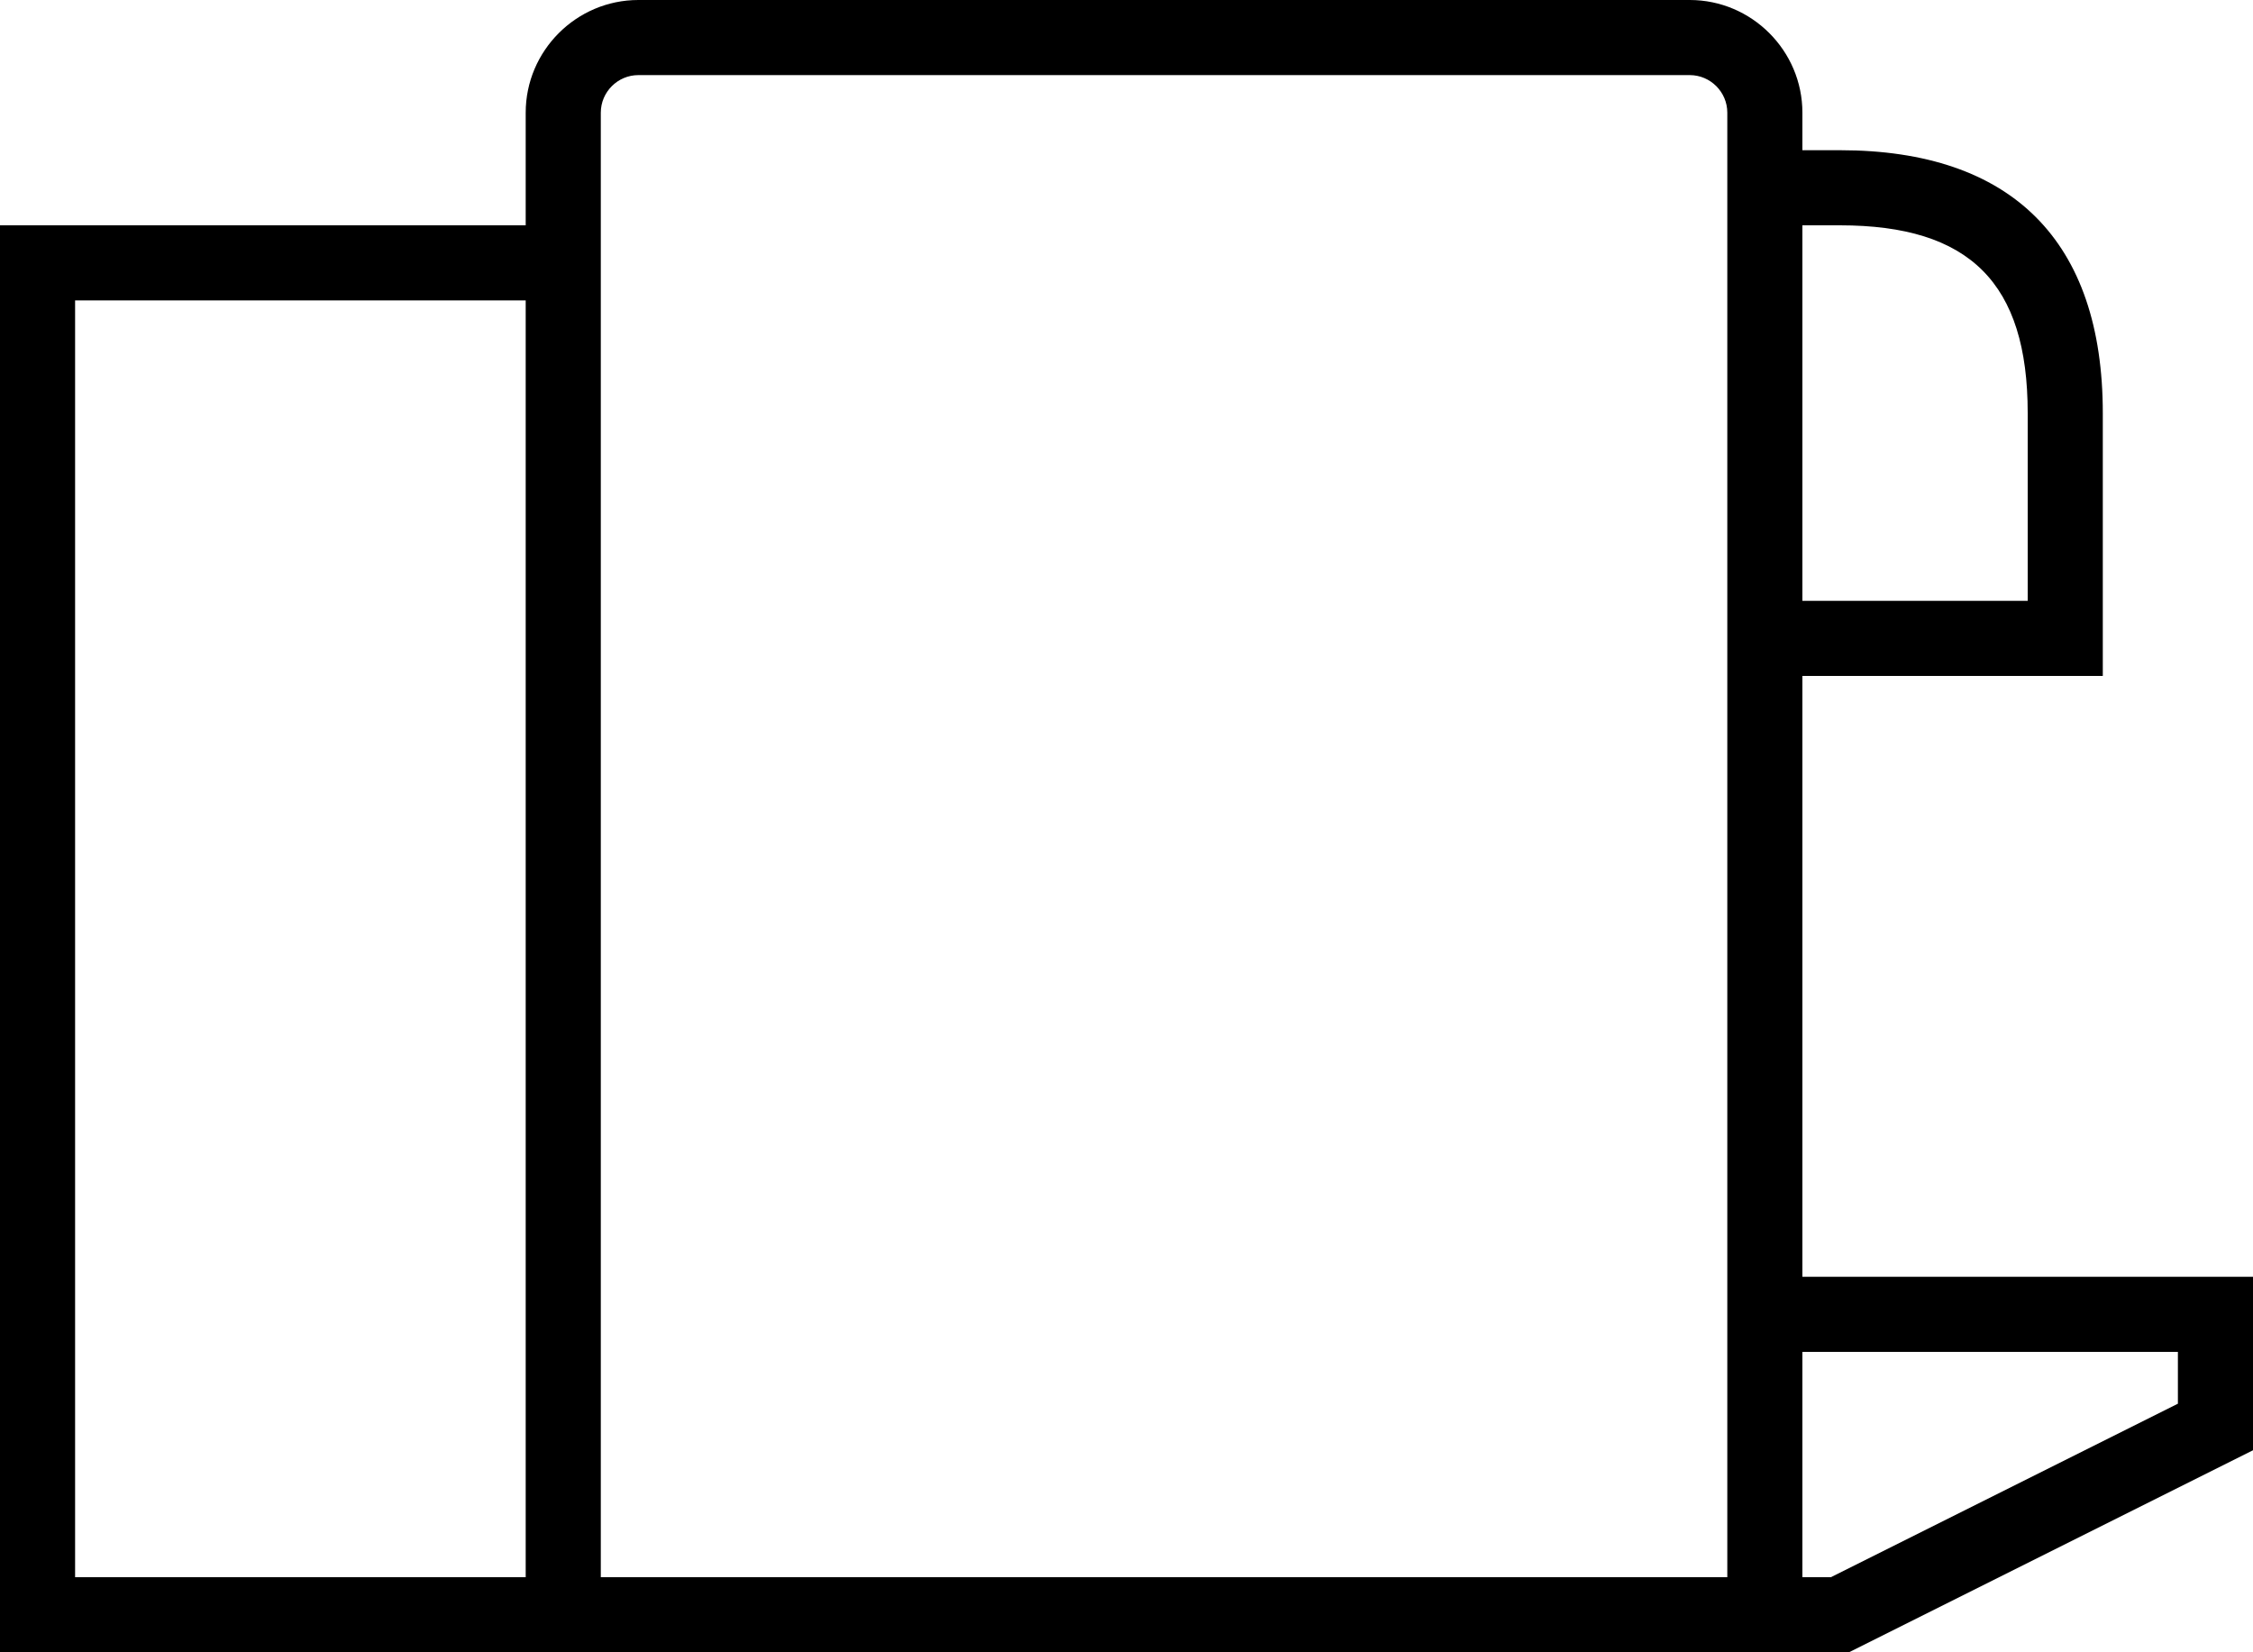
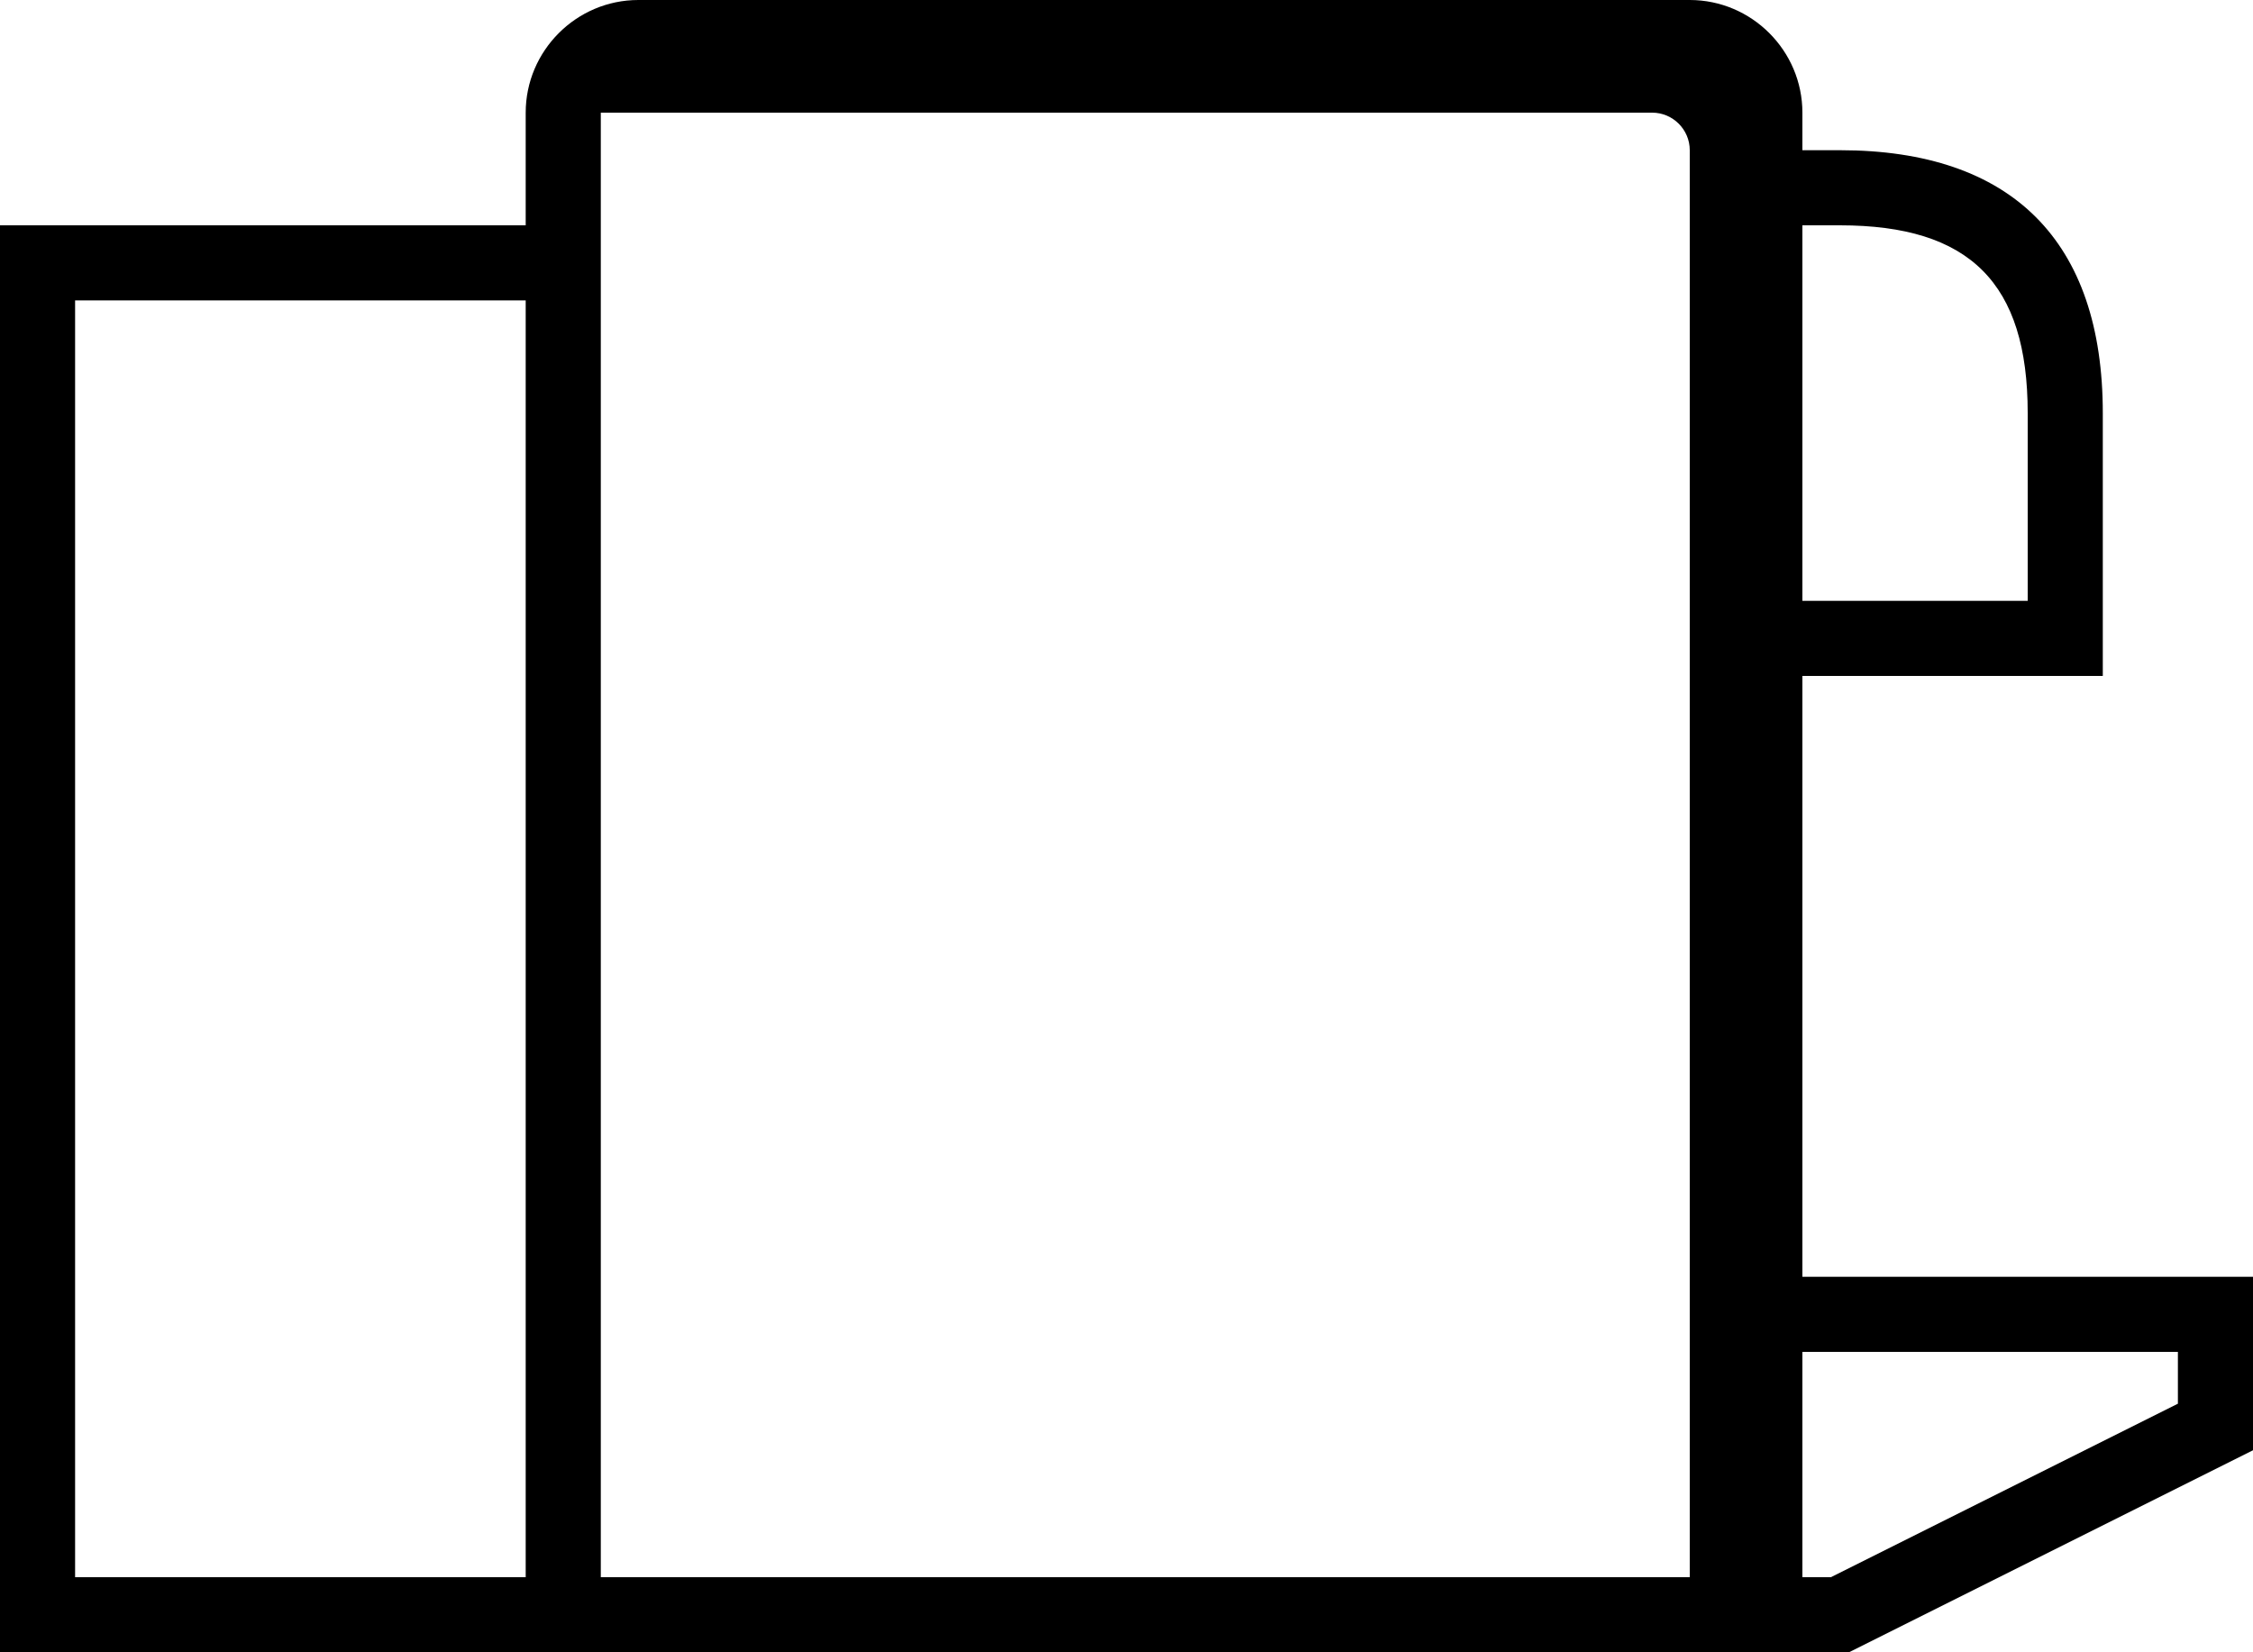
<svg xmlns="http://www.w3.org/2000/svg" viewBox="0 0 60 44">
  <g id="a" />
  <g id="b">
    <g id="c">
-       <path d="M48,34v-16h8v-7c0-4.58-2.42-7-7-7h-1v-1c0-1.65-1.35-3-3-3H17c-1.65,0-3,1.35-3,3v3H0V44H49.24l10.76-5.38v-4.62h-12Zm0-28h1c3.46,0,5,1.54,5,5v5h-6V6ZM14,42H2V8H14V42Zm32,0H16V3c0-.55,.45-1,1-1h28c.55,0,1,.45,1,1V42Zm12-4.62l-9.24,4.62h-.76v-6h10v1.38Z" />
+       <path d="M48,34v-16h8v-7c0-4.58-2.42-7-7-7h-1v-1c0-1.65-1.35-3-3-3H17c-1.65,0-3,1.35-3,3v3H0V44H49.24l10.76-5.38v-4.62h-12Zm0-28h1c3.46,0,5,1.54,5,5v5h-6V6ZM14,42H2V8H14V42Zm32,0H16V3h28c.55,0,1,.45,1,1V42Zm12-4.62l-9.24,4.62h-.76v-6h10v1.38Z" />
    </g>
  </g>
</svg>